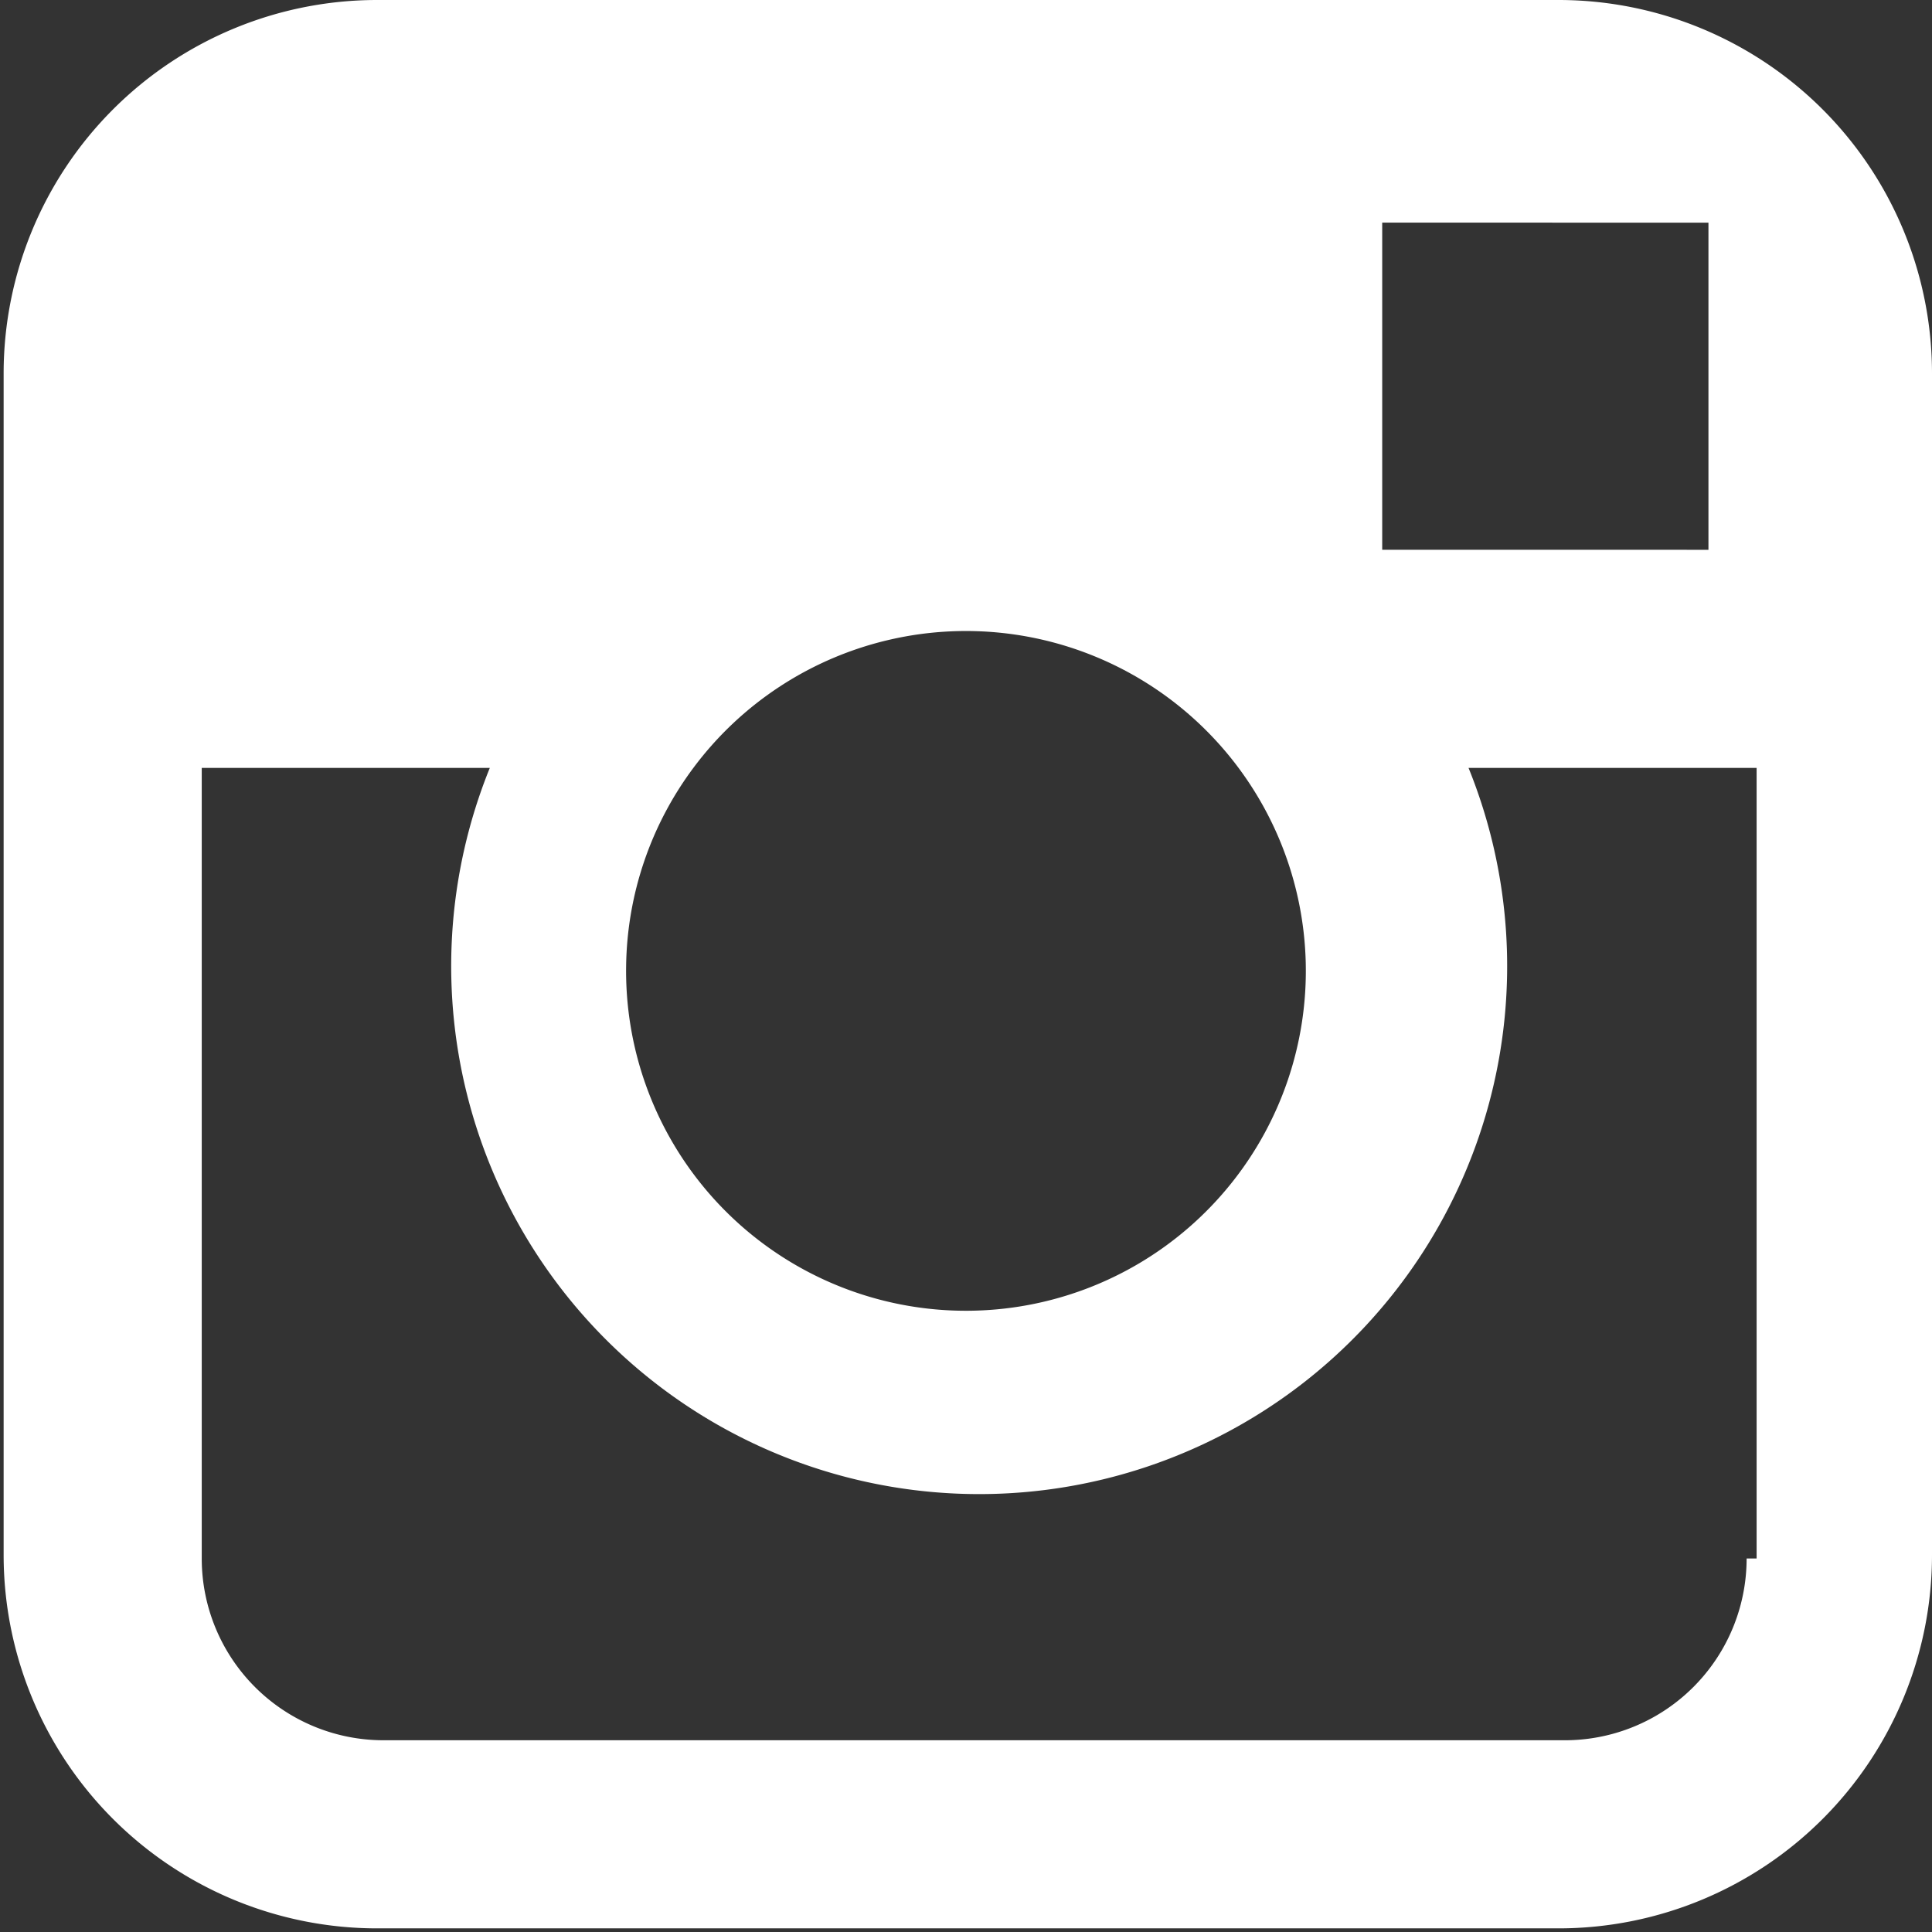
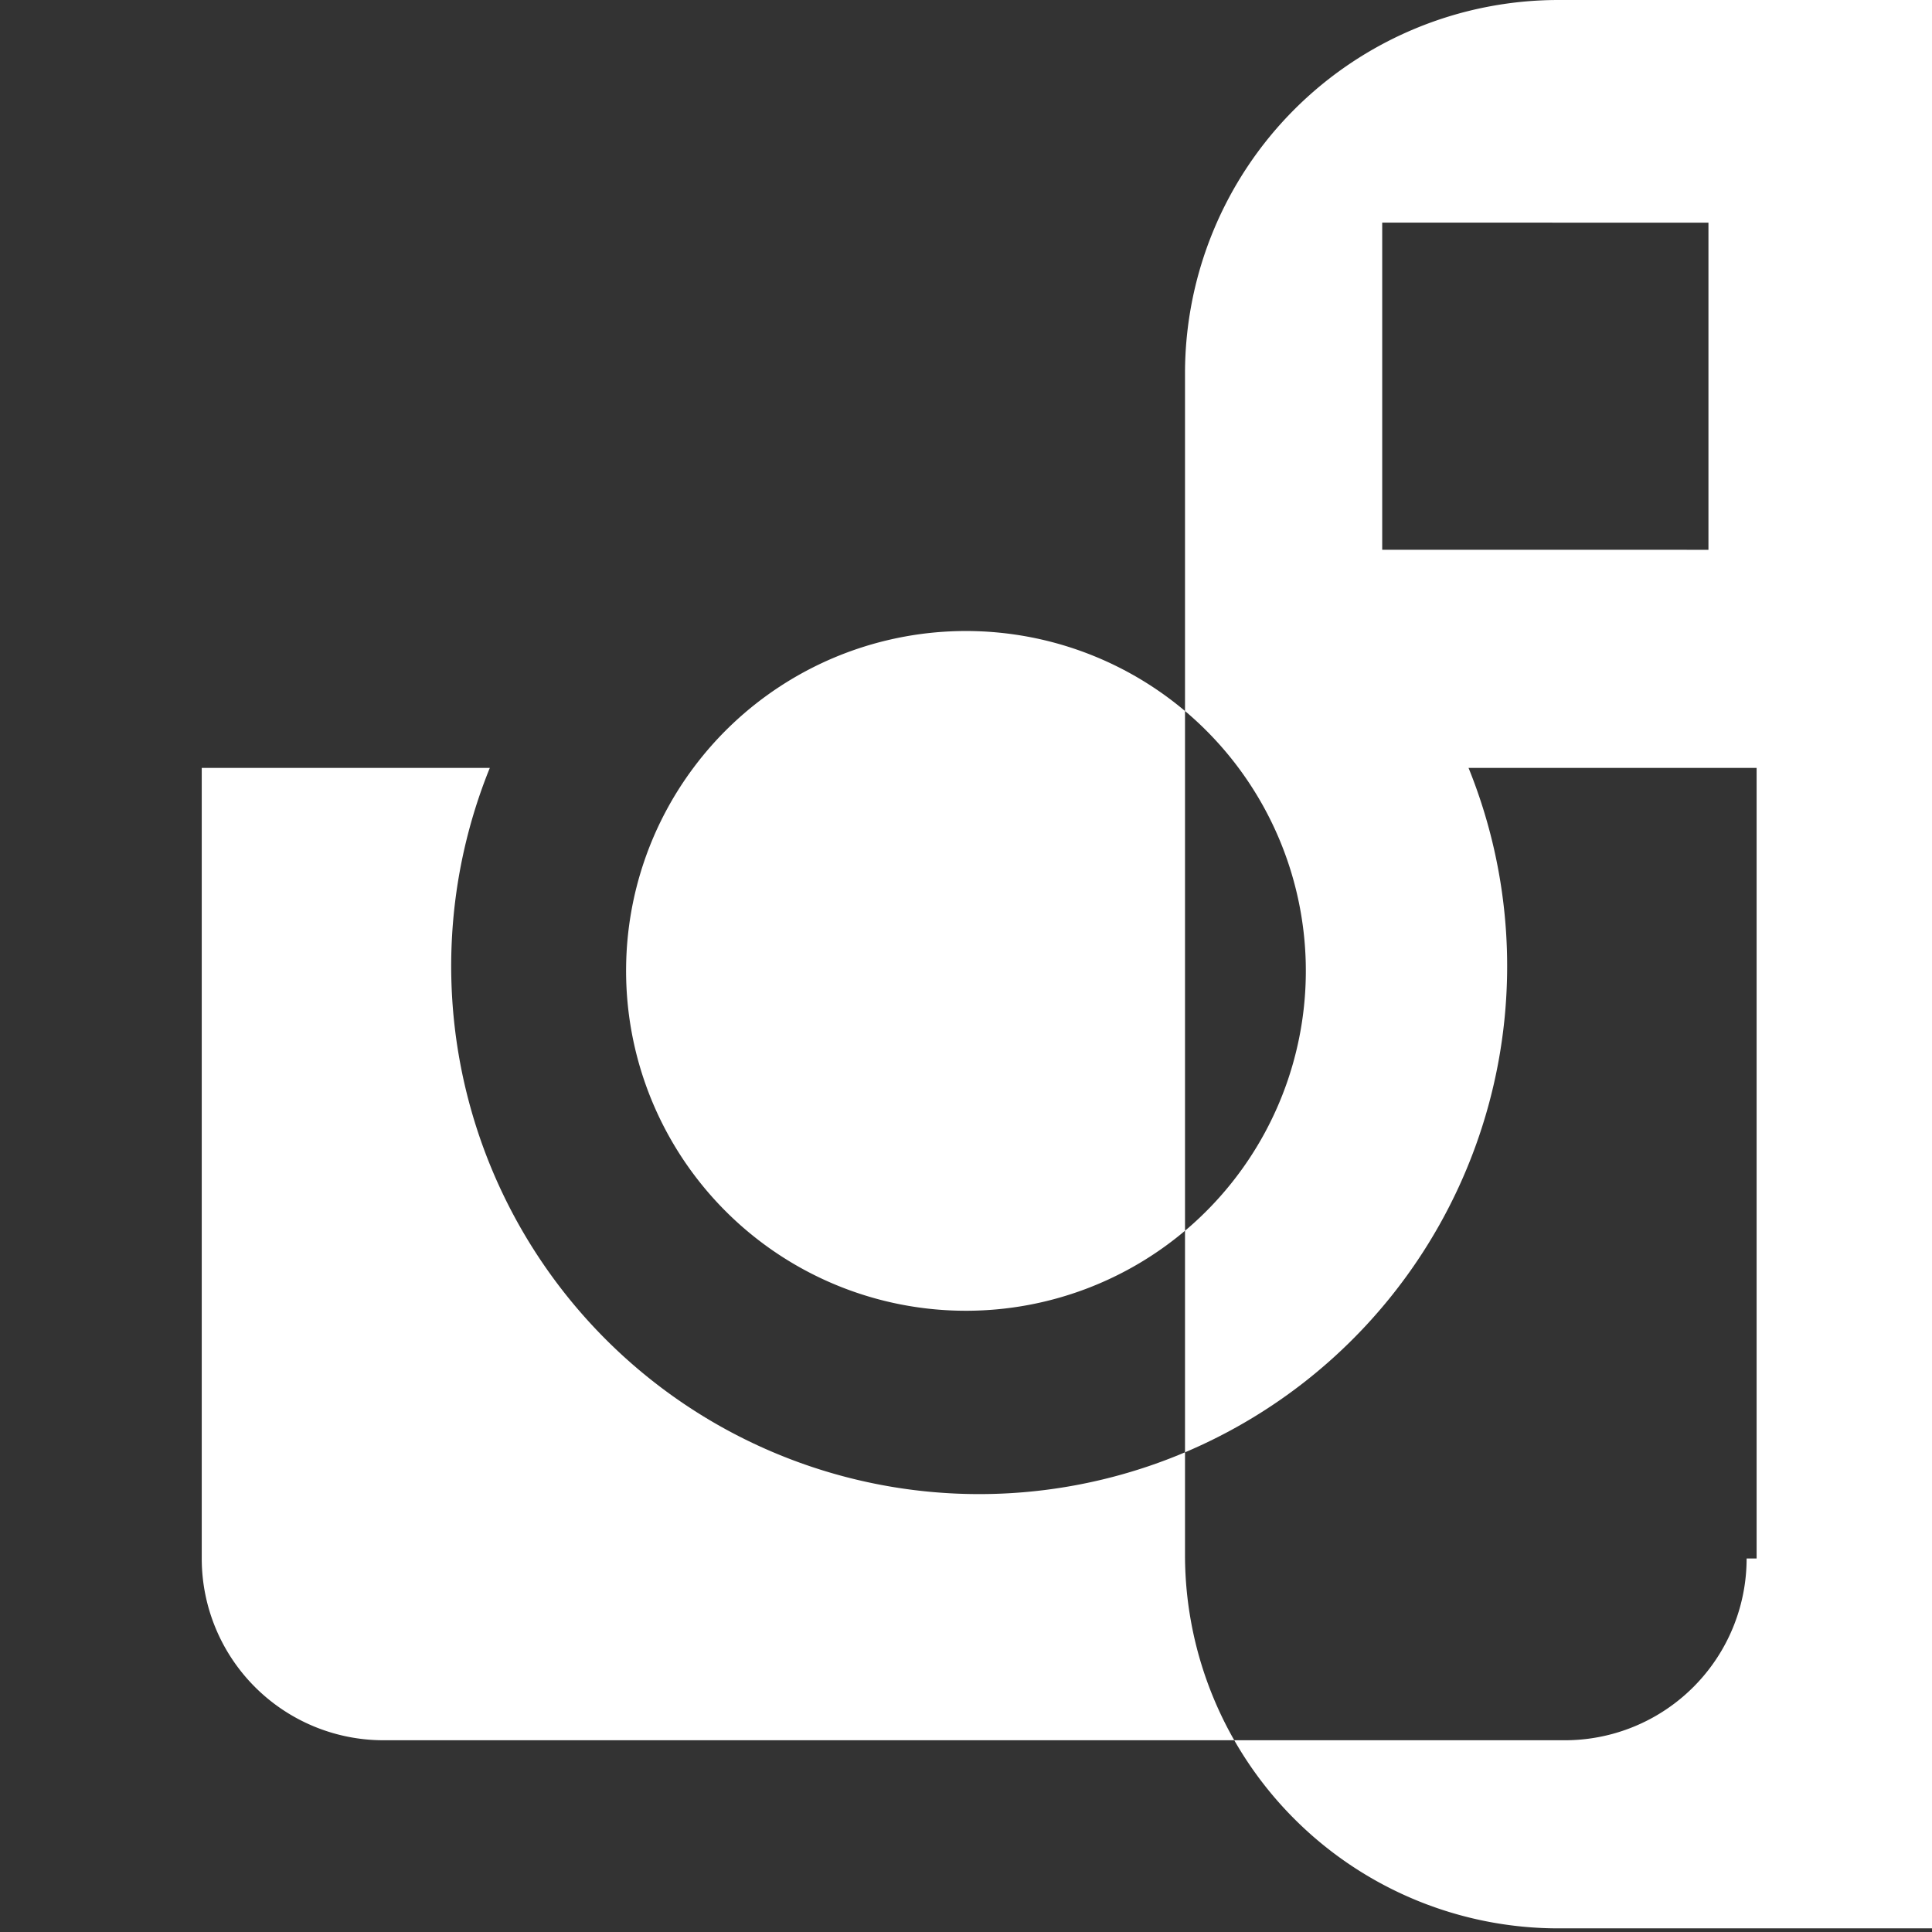
<svg xmlns="http://www.w3.org/2000/svg" viewBox="0 0 21.26 21.26">
  <rect x="0" y="0" width="21.26" height="21.26" fill="#333333" stroke="none" />
  <defs>
    <style>.a{fill:#fff;}</style>
  </defs>
  <title>ico-in</title>
-   <path class="a" d="M31.52,14.37h-13a4.11,4.11,0,0,0-4.11,4.11v13a4.11,4.11,0,0,0,4.11,4.11h13a4.11,4.11,0,0,0,4.11-4.11v-13A4.11,4.11,0,0,0,31.52,14.37Zm1.18,2.45h0.47v3.6H29.58v-3.6H32.7ZM22,22.82A3.74,3.74,0,1,1,21.26,25,3.73,3.73,0,0,1,22,22.82Zm11.59,8.7a2,2,0,0,1-2,2h-13a2,2,0,0,1-2-2v-8.7h3.17a5.81,5.81,0,1,0,10.77,0h3.17v8.7Z" transform="translate(-14.37 -14.37)" />
+   <path class="a" d="M31.52,14.37a4.11,4.11,0,0,0-4.11,4.11v13a4.11,4.11,0,0,0,4.11,4.11h13a4.11,4.11,0,0,0,4.11-4.11v-13A4.11,4.11,0,0,0,31.52,14.37Zm1.18,2.45h0.47v3.6H29.58v-3.6H32.7ZM22,22.82A3.74,3.74,0,1,1,21.26,25,3.73,3.73,0,0,1,22,22.82Zm11.59,8.7a2,2,0,0,1-2,2h-13a2,2,0,0,1-2-2v-8.7h3.17a5.81,5.81,0,1,0,10.77,0h3.17v8.7Z" transform="translate(-14.37 -14.37)" />
</svg>